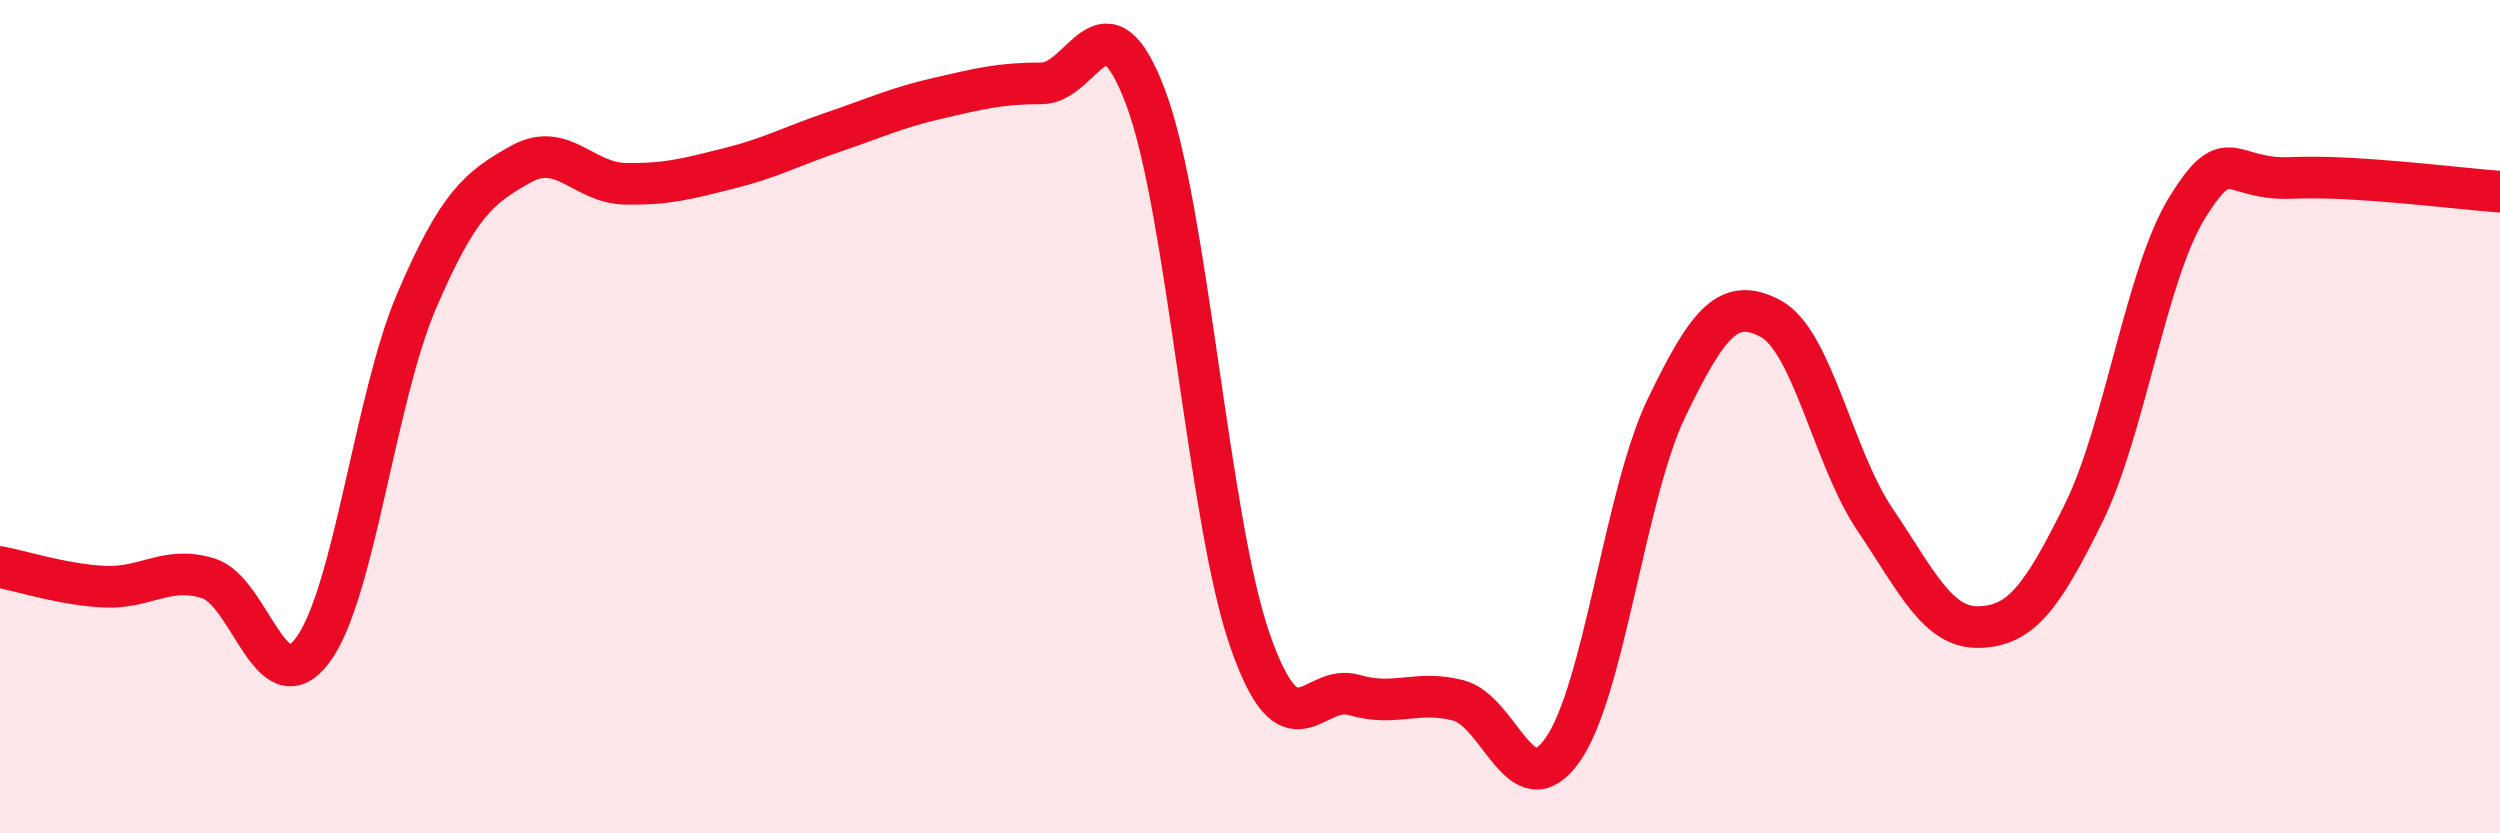
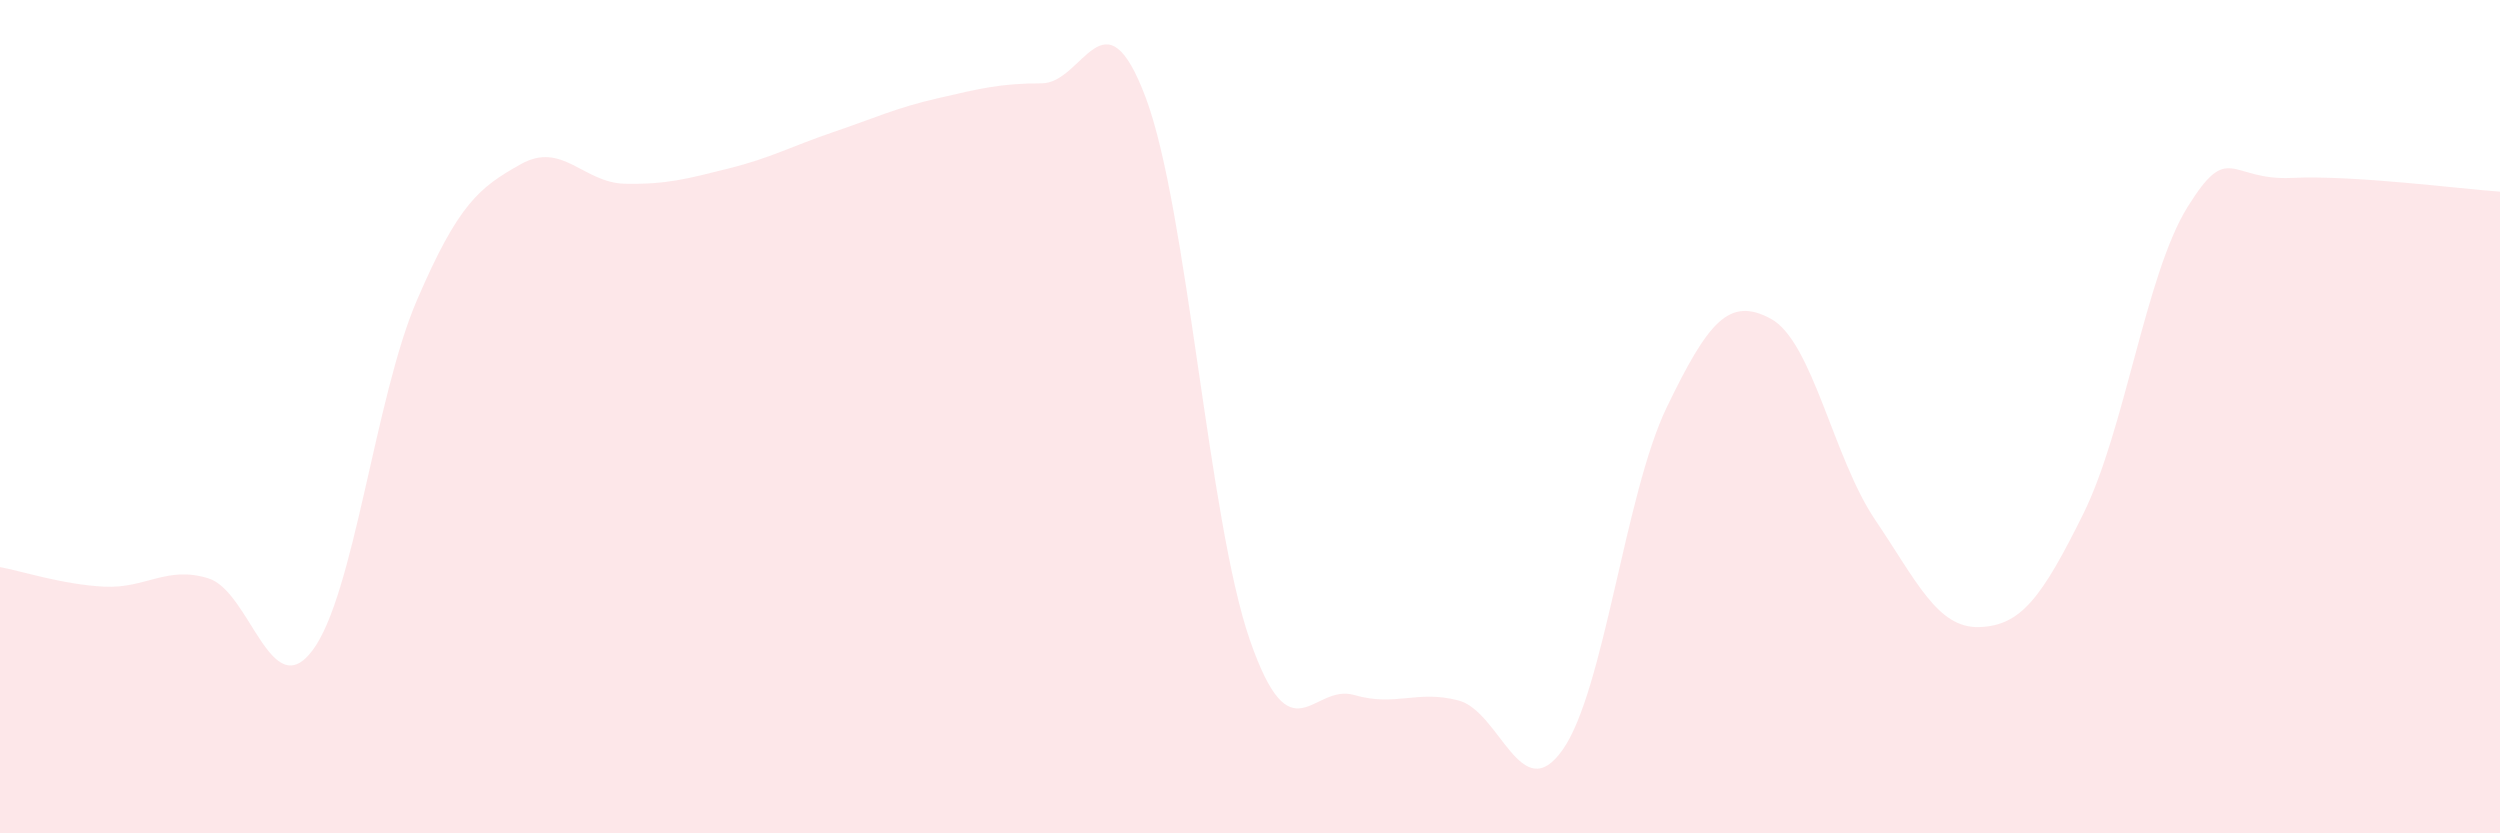
<svg xmlns="http://www.w3.org/2000/svg" width="60" height="20" viewBox="0 0 60 20">
  <path d="M 0,13.61 C 0.5,13.7 1.5,14.03 2.5,14.08 C 3.5,14.13 4,13.57 5,13.88 C 6,14.19 6.5,16.94 7.5,15.61 C 8.5,14.28 9,9.55 10,7.22 C 11,4.89 11.5,4.5 12.5,3.94 C 13.5,3.38 14,4.39 15,4.41 C 16,4.43 16.5,4.29 17.5,4.04 C 18.5,3.79 19,3.51 20,3.17 C 21,2.83 21.5,2.59 22.5,2.36 C 23.5,2.13 24,2 25,2 C 26,2 26.5,-0.32 27.5,2.35 C 28.5,5.02 29,12.5 30,15.37 C 31,18.24 31.5,16.39 32.5,16.68 C 33.5,16.97 34,16.55 35,16.81 C 36,17.07 36.5,19.41 37.5,18 C 38.5,16.59 39,11.85 40,9.78 C 41,7.71 41.5,7.11 42.5,7.65 C 43.5,8.19 44,10.99 45,12.47 C 46,13.95 46.5,15.08 47.5,15.05 C 48.5,15.02 49,14.35 50,12.33 C 51,10.31 51.5,6.58 52.5,4.97 C 53.5,3.36 53.5,4.34 55,4.27 C 56.5,4.2 59,4.53 60,4.6L60 20L0 20Z" fill="#EB0A25" opacity="0.1" stroke-linecap="round" stroke-linejoin="round" />
-   <path d="M 0,13.61 C 0.5,13.7 1.5,14.03 2.5,14.08 C 3.5,14.13 4,13.57 5,13.88 C 6,14.19 6.5,16.94 7.5,15.61 C 8.5,14.28 9,9.55 10,7.22 C 11,4.89 11.5,4.5 12.5,3.94 C 13.5,3.38 14,4.39 15,4.41 C 16,4.43 16.5,4.29 17.5,4.04 C 18.5,3.79 19,3.51 20,3.17 C 21,2.83 21.5,2.59 22.5,2.36 C 23.5,2.13 24,2 25,2 C 26,2 26.5,-0.32 27.5,2.35 C 28.5,5.02 29,12.5 30,15.37 C 31,18.24 31.5,16.39 32.5,16.68 C 33.5,16.97 34,16.55 35,16.81 C 36,17.07 36.5,19.41 37.5,18 C 38.5,16.59 39,11.85 40,9.78 C 41,7.71 41.5,7.11 42.5,7.65 C 43.5,8.19 44,10.99 45,12.47 C 46,13.95 46.5,15.08 47.5,15.05 C 48.5,15.02 49,14.35 50,12.33 C 51,10.31 51.5,6.58 52.5,4.97 C 53.5,3.36 53.5,4.34 55,4.27 C 56.5,4.2 59,4.53 60,4.6" stroke="#EB0A25" stroke-width="1" fill="none" stroke-linecap="round" stroke-linejoin="round" />
</svg>